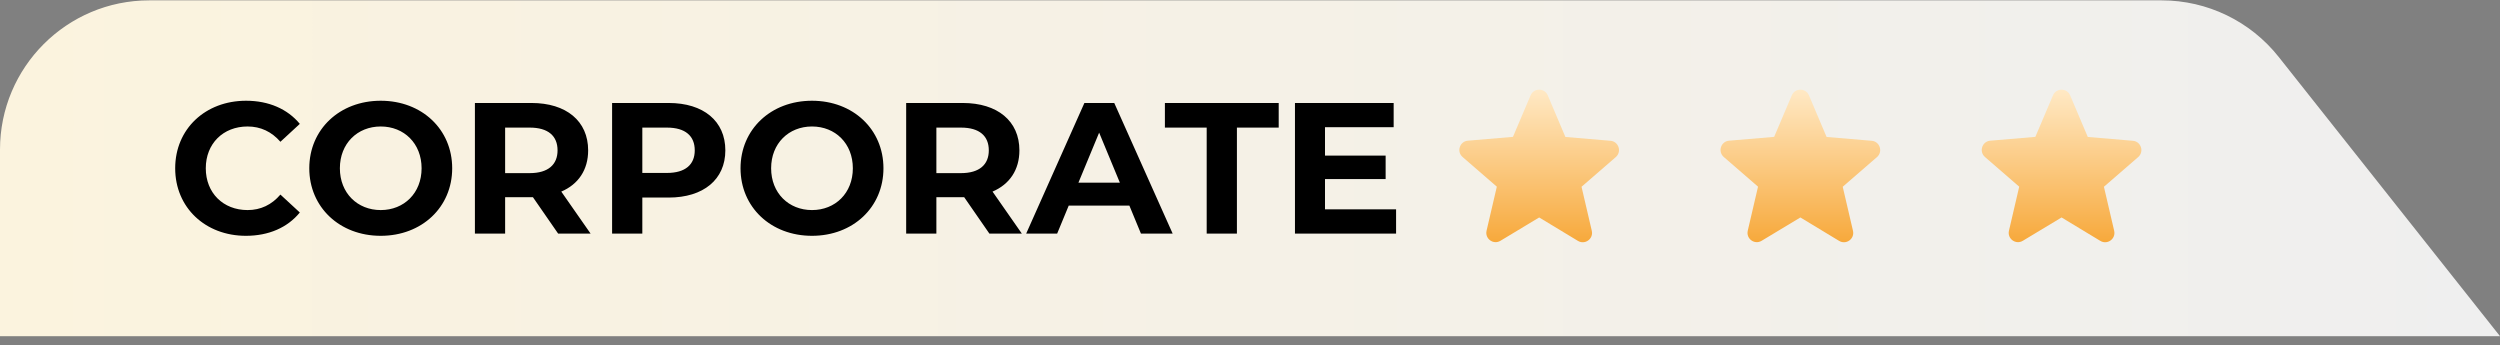
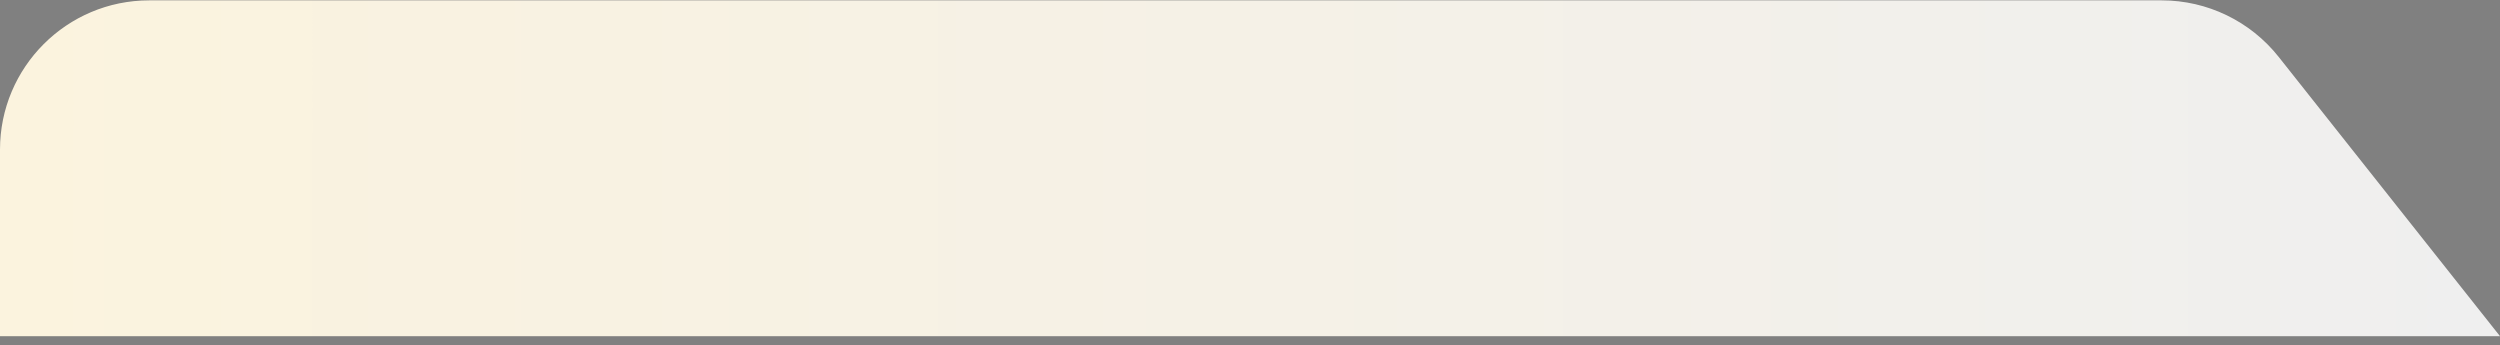
<svg xmlns="http://www.w3.org/2000/svg" width="268" height="37" viewBox="0 0 268 37" fill="none">
  <rect x="0" y="0" width="268" height="37" fill="#808080" stroke="none" />
  <path d="M0 16.039C0 7.203 7.163 0.039 16 0.039H231.736C236.622 0.039 241.241 2.272 244.276 6.102L268 36.039H0V16.039Z" fill="url(#paint0_linear_6163_60256)" />
-   <path d="M26.36 25.279C22.02 25.279 18.78 22.259 18.78 18.039C18.78 13.819 22.02 10.799 26.38 10.799C28.8 10.799 30.82 11.679 32.14 13.279L30.06 15.199C29.12 14.119 27.94 13.559 26.54 13.559C23.92 13.559 22.06 15.399 22.06 18.039C22.06 20.679 23.92 22.519 26.54 22.519C27.94 22.519 29.12 21.959 30.06 20.859L32.14 22.779C30.82 24.399 28.8 25.279 26.36 25.279ZM40.815 25.279C36.395 25.279 33.155 22.199 33.155 18.039C33.155 13.879 36.395 10.799 40.815 10.799C45.215 10.799 48.475 13.859 48.475 18.039C48.475 22.219 45.215 25.279 40.815 25.279ZM40.815 22.519C43.315 22.519 45.195 20.699 45.195 18.039C45.195 15.379 43.315 13.559 40.815 13.559C38.315 13.559 36.435 15.379 36.435 18.039C36.435 20.699 38.315 22.519 40.815 22.519ZM63.31 25.039H59.83L57.13 21.139H56.97H54.15V25.039H50.91V11.039H56.97C60.71 11.039 63.05 12.979 63.05 16.119C63.05 18.219 61.99 19.759 60.17 20.539L63.31 25.039ZM59.77 16.119C59.77 14.579 58.77 13.679 56.79 13.679H54.15V18.559H56.79C58.77 18.559 59.77 17.639 59.77 16.119ZM71.677 11.039C75.417 11.039 77.757 12.979 77.757 16.119C77.757 19.239 75.417 21.179 71.677 21.179H68.857V25.039H65.617V11.039L71.677 11.039ZM71.497 18.539C73.477 18.539 74.477 17.639 74.477 16.119C74.477 14.579 73.477 13.679 71.497 13.679H68.857V18.539H71.497ZM87.046 25.279C82.626 25.279 79.385 22.199 79.385 18.039C79.385 13.879 82.626 10.799 87.046 10.799C91.445 10.799 94.706 13.859 94.706 18.039C94.706 22.219 91.445 25.279 87.046 25.279ZM87.046 22.519C89.546 22.519 91.425 20.699 91.425 18.039C91.425 15.379 89.546 13.559 87.046 13.559C84.546 13.559 82.665 15.379 82.665 18.039C82.665 20.699 84.546 22.519 87.046 22.519ZM109.54 25.039H106.06L103.36 21.139H103.2H100.38V25.039H97.141V11.039L103.2 11.039C106.94 11.039 109.28 12.979 109.28 16.119C109.28 18.219 108.22 19.759 106.4 20.539L109.54 25.039ZM106 16.119C106 14.579 105 13.679 103.02 13.679H100.38V18.559H103.02C105 18.559 106 17.639 106 16.119ZM122.308 25.039L121.068 22.039H114.568L113.328 25.039H110.007L116.248 11.039H119.448L125.708 25.039H122.308ZM115.608 19.579H120.048L117.828 14.219L115.608 19.579ZM129.357 25.039V13.679H124.877V11.039H137.077V13.679H132.597V25.039H129.357ZM142.04 22.439H149.66V25.039H138.82V11.039H149.4V13.639H142.04V16.679H148.54V19.199H142.04V22.439Z" fill="black" />
-   <path d="M165 23.311L169.15 25.821C169.91 26.281 170.84 25.601 170.64 24.741L169.54 20.021L173.21 16.841C173.88 16.261 173.52 15.161 172.64 15.091L167.81 14.681L165.92 10.221C165.58 9.411 164.42 9.411 164.08 10.221L162.19 14.671L157.36 15.081C156.48 15.151 156.12 16.251 156.79 16.831L160.46 20.011L159.36 24.731C159.16 25.591 160.09 26.271 160.85 25.811L165 23.311Z" fill="url(#paint1_linear_6163_60256)" />
-   <path d="M193 23.311L197.15 25.821C197.91 26.281 198.84 25.601 198.64 24.741L197.54 20.021L201.21 16.841C201.88 16.261 201.52 15.161 200.64 15.091L195.81 14.681L193.92 10.221C193.58 9.411 192.42 9.411 192.08 10.221L190.19 14.671L185.36 15.081C184.48 15.151 184.12 16.251 184.79 16.831L188.46 20.011L187.36 24.731C187.16 25.591 188.09 26.271 188.85 25.811L193 23.311Z" fill="url(#paint2_linear_6163_60256)" />
-   <path d="M221 23.311L225.15 25.821C225.91 26.281 226.84 25.601 226.64 24.741L225.54 20.021L229.21 16.841C229.88 16.261 229.52 15.161 228.64 15.091L223.81 14.681L221.92 10.221C221.58 9.411 220.42 9.411 220.08 10.221L218.19 14.671L213.36 15.081C212.48 15.151 212.12 16.251 212.79 16.831L216.46 20.011L215.36 24.731C215.16 25.591 216.09 26.271 216.85 25.811L221 23.311Z" fill="url(#paint3_linear_6163_60256)" />
  <defs>
    <linearGradient id="paint0_linear_6163_60256" x1="0" y1="18.039" x2="268" y2="18.039" gradientUnits="userSpaceOnUse">
      <stop stop-color="#FBF3DE" />
      <stop offset="1" stop-color="#EFEFEF" />
    </linearGradient>
    <linearGradient id="paint1_linear_6163_60256" x1="165" y1="9.613" x2="165" y2="25.969" gradientUnits="userSpaceOnUse">
      <stop stop-color="#FFE9C5" />
      <stop offset="1" stop-color="#F7A93C" />
    </linearGradient>
    <linearGradient id="paint2_linear_6163_60256" x1="193" y1="9.613" x2="193" y2="25.969" gradientUnits="userSpaceOnUse">
      <stop stop-color="#FFE9C5" />
      <stop offset="1" stop-color="#F7A93C" />
    </linearGradient>
    <linearGradient id="paint3_linear_6163_60256" x1="221" y1="9.613" x2="221" y2="25.969" gradientUnits="userSpaceOnUse">
      <stop stop-color="#FFE9C5" />
      <stop offset="1" stop-color="#F7A93C" />
    </linearGradient>
  </defs>
</svg>